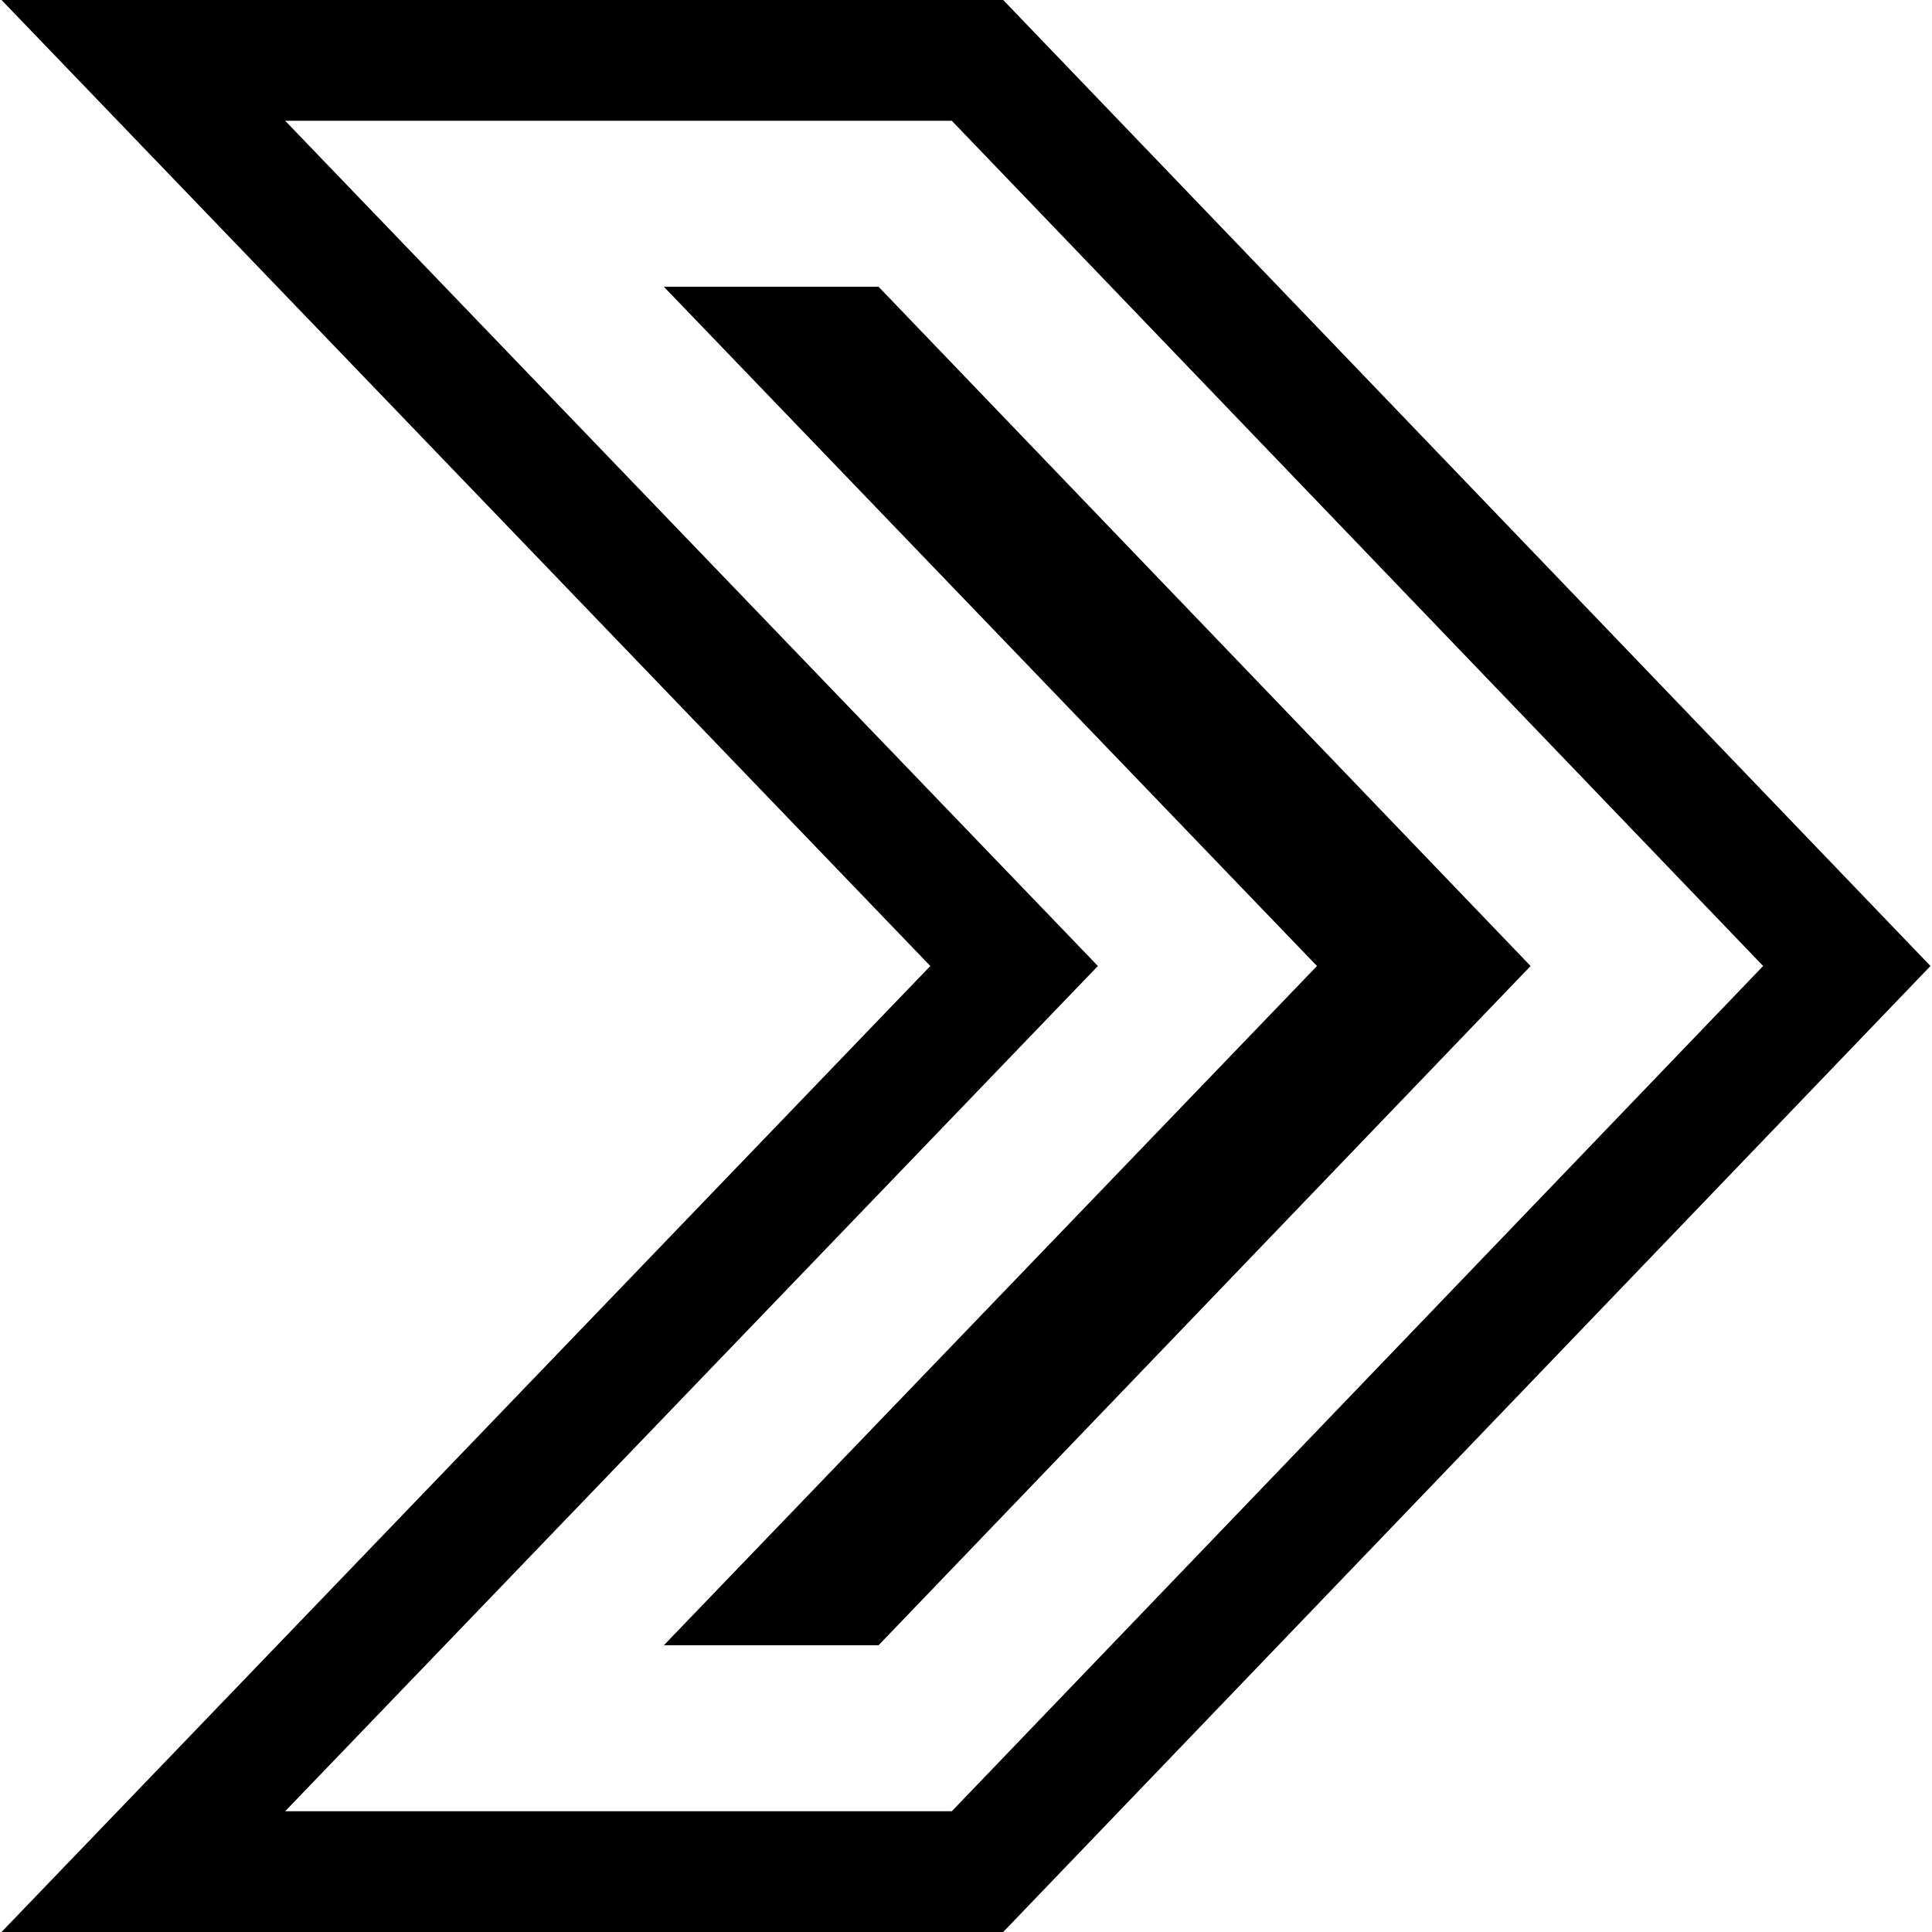
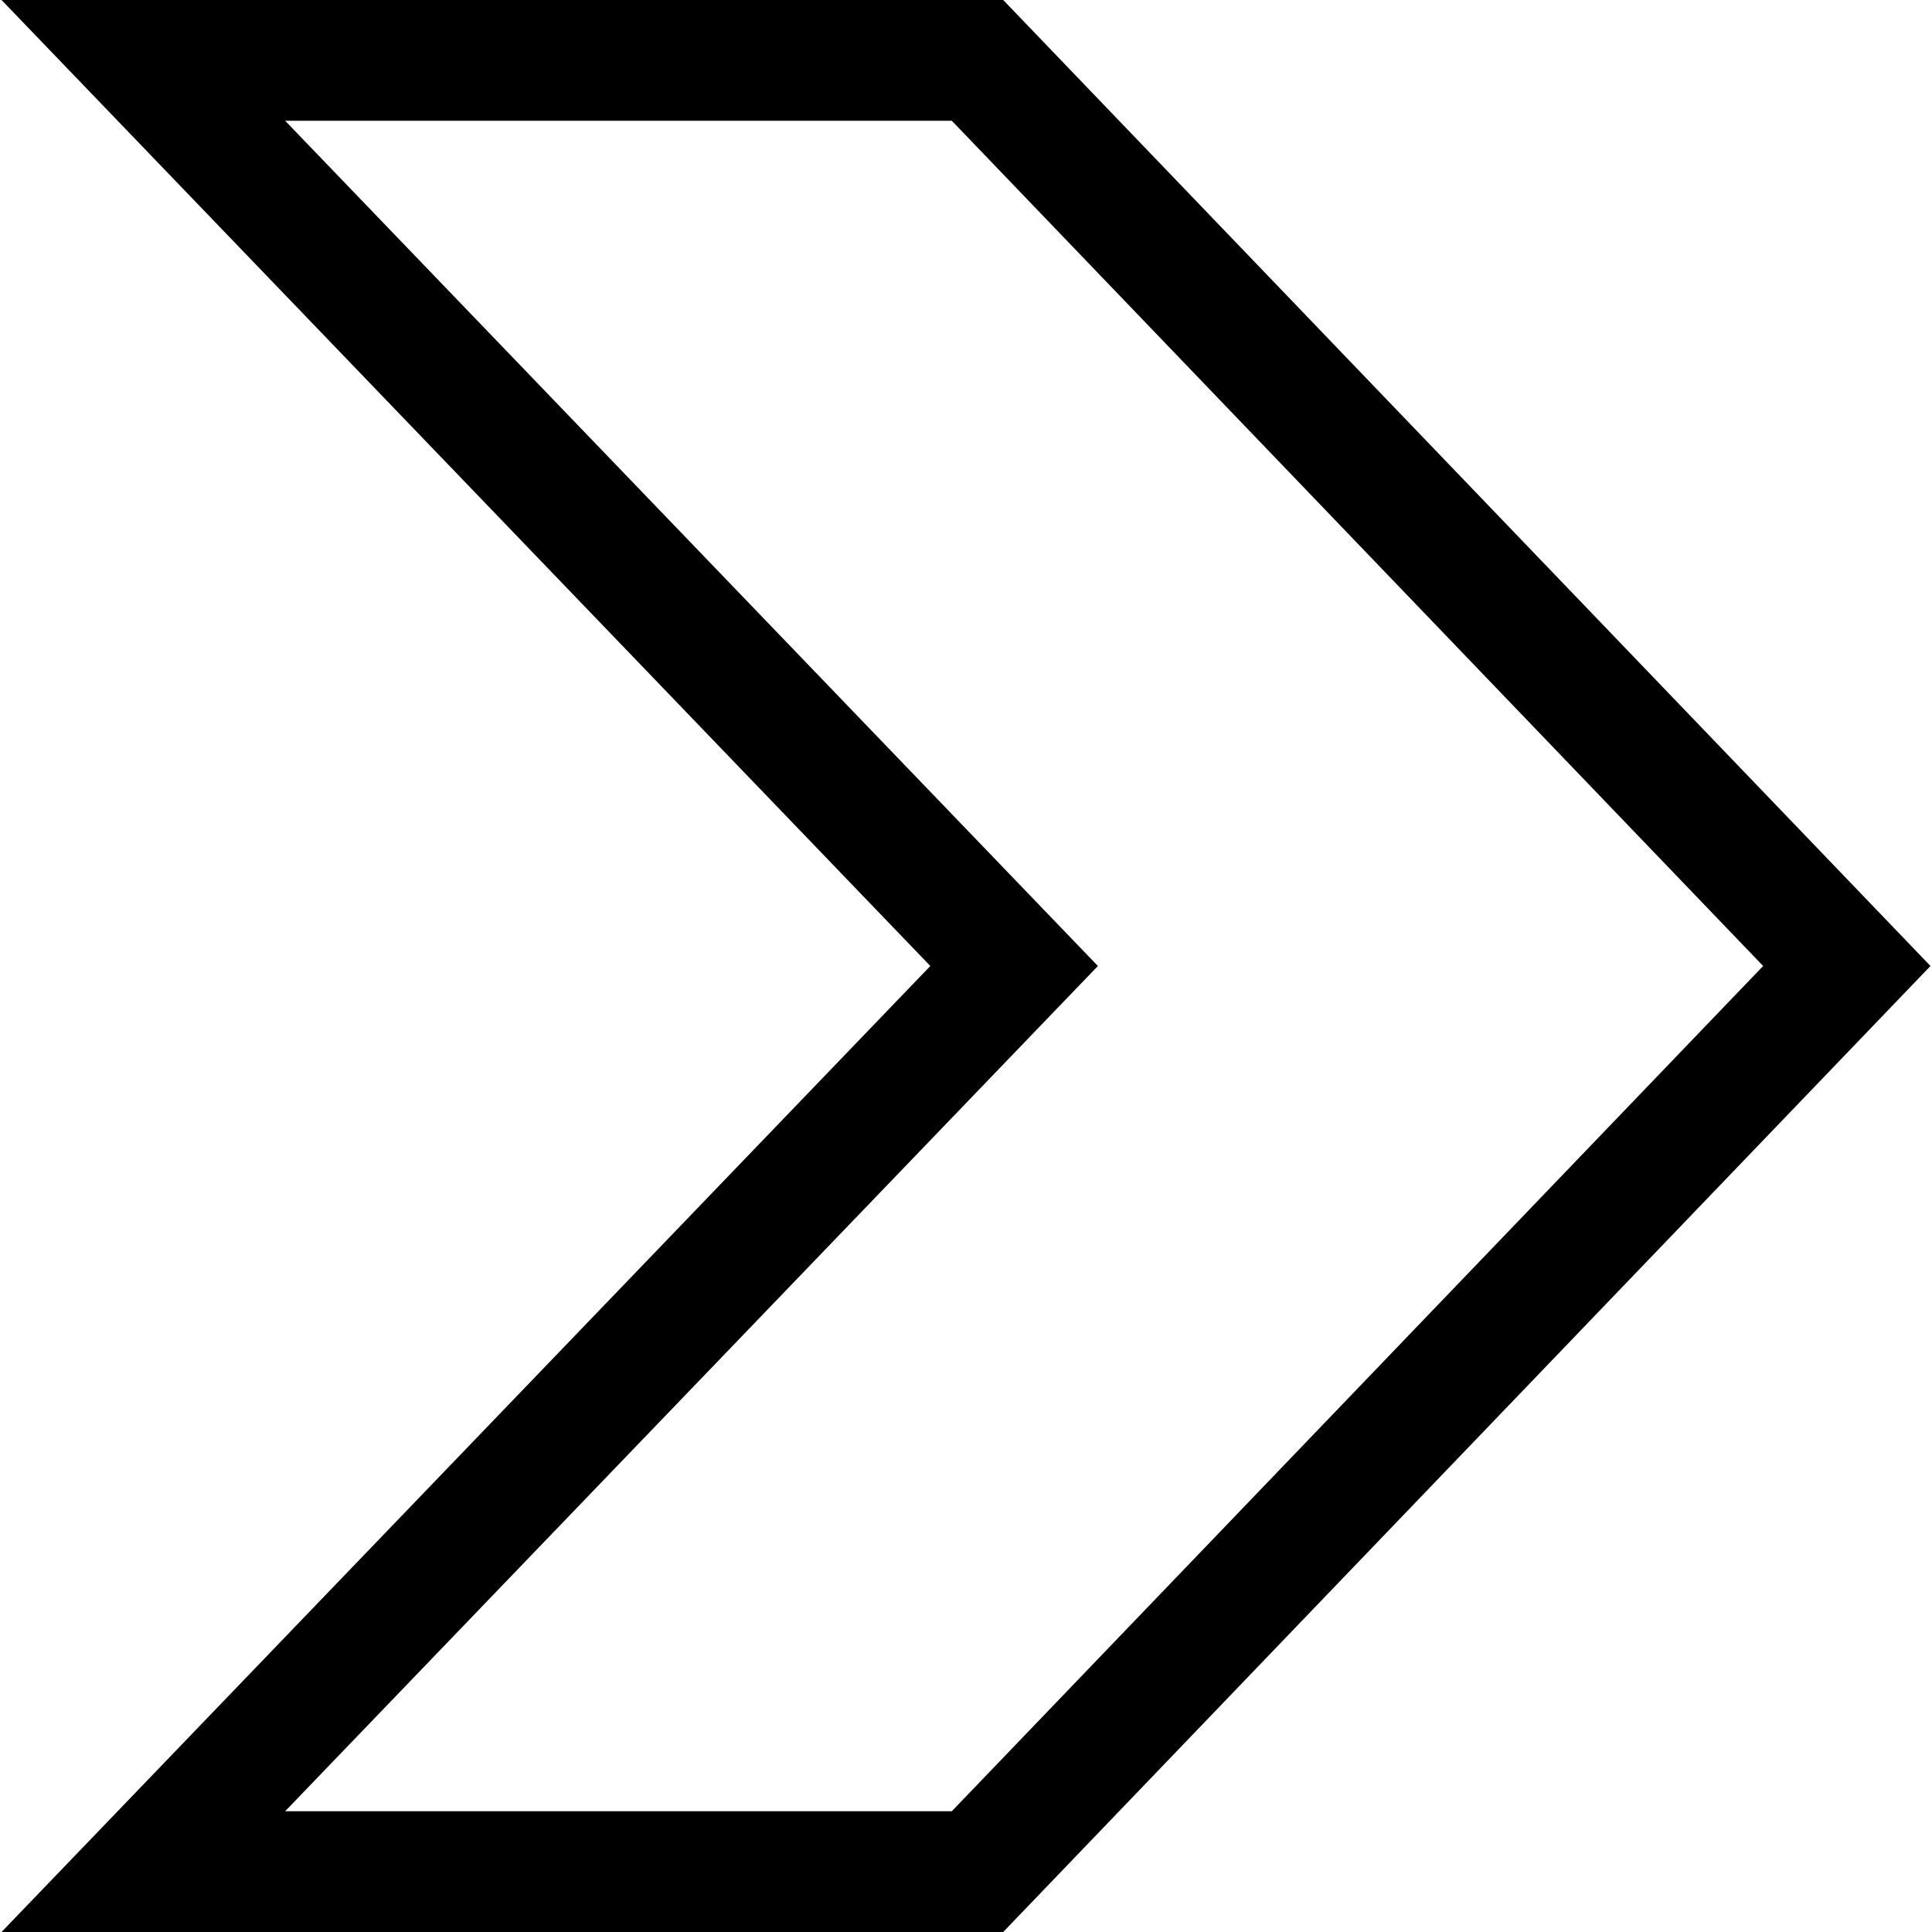
<svg xmlns="http://www.w3.org/2000/svg" fill="#000000" height="800px" width="800px" version="1.1" id="Capa_1" viewBox="0 0 490 490" xml:space="preserve">
  <g>
    <path d="M254.436,0H0.389l235.564,245L0.389,490h254.047l235.176-245L254.436,0z M72.316,459.375L278.451,245L72.316,30.625h169.08   L447.173,245L241.396,459.375H72.316z" />
-     <polygon points="168.378,72.734 295.204,204.638 334.016,245.004 295.204,285.369 168.381,417.266 222.833,417.266    388.195,245.003 222.833,72.734  " />
  </g>
</svg>